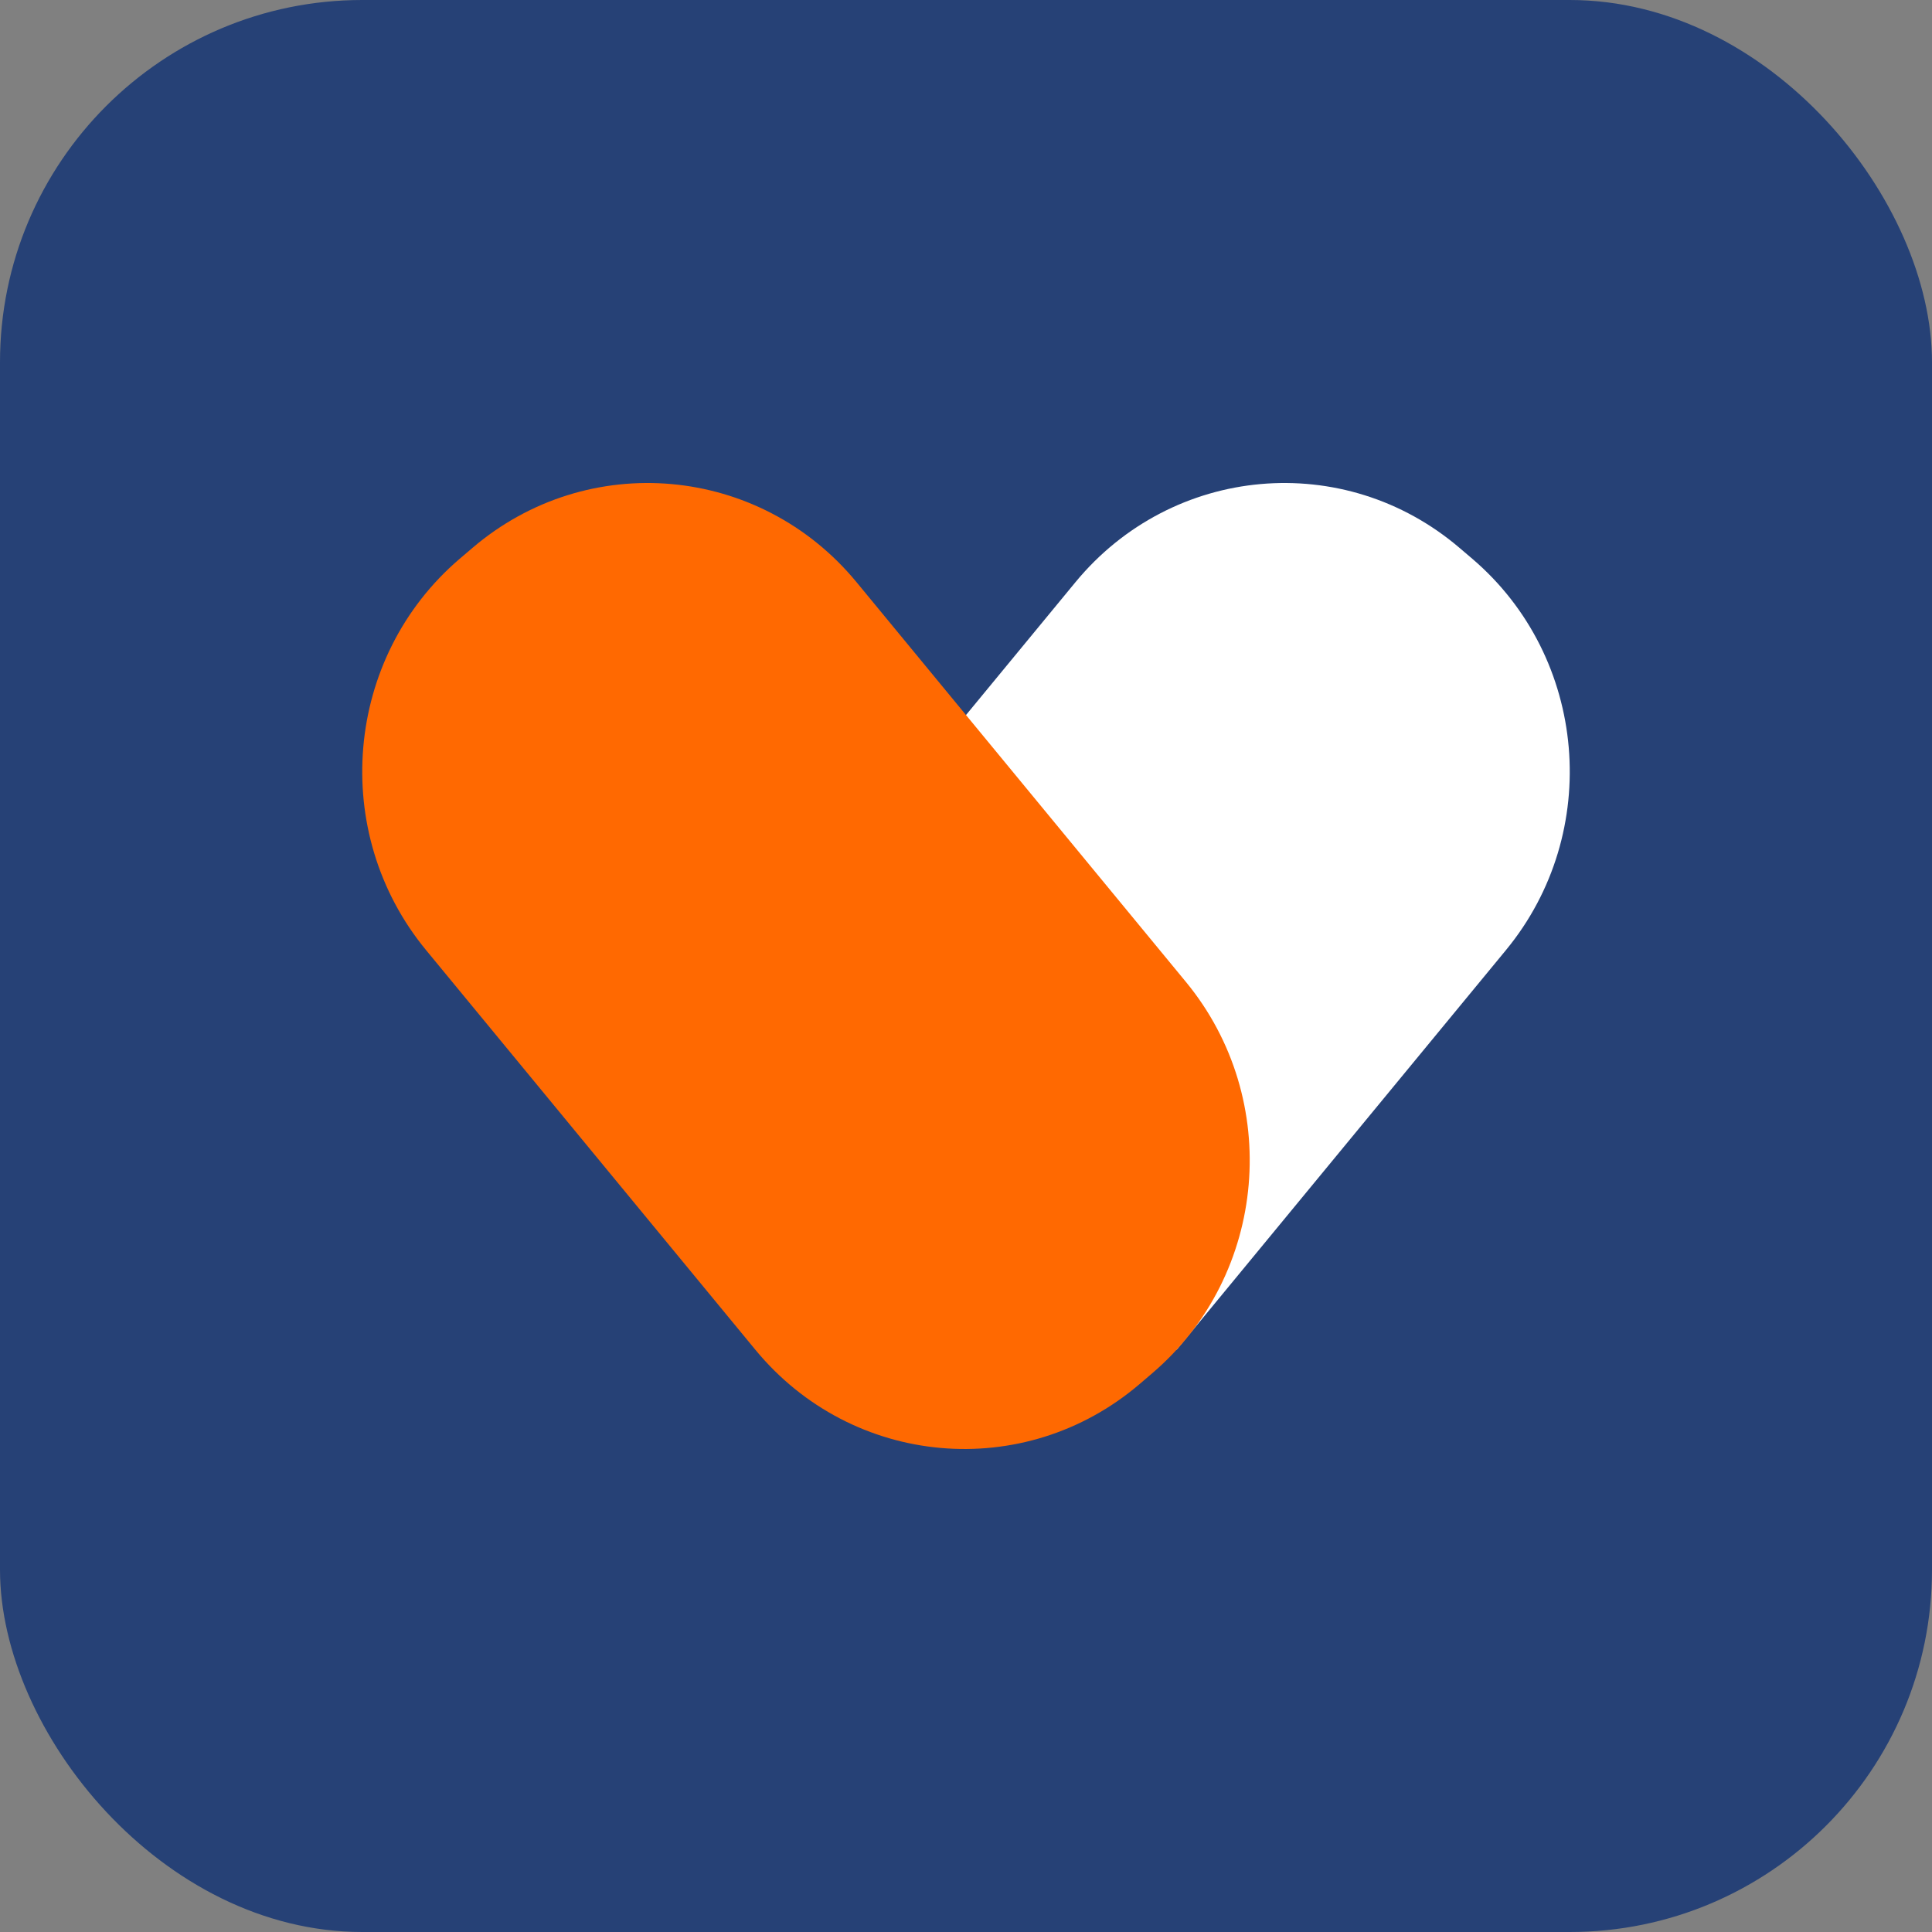
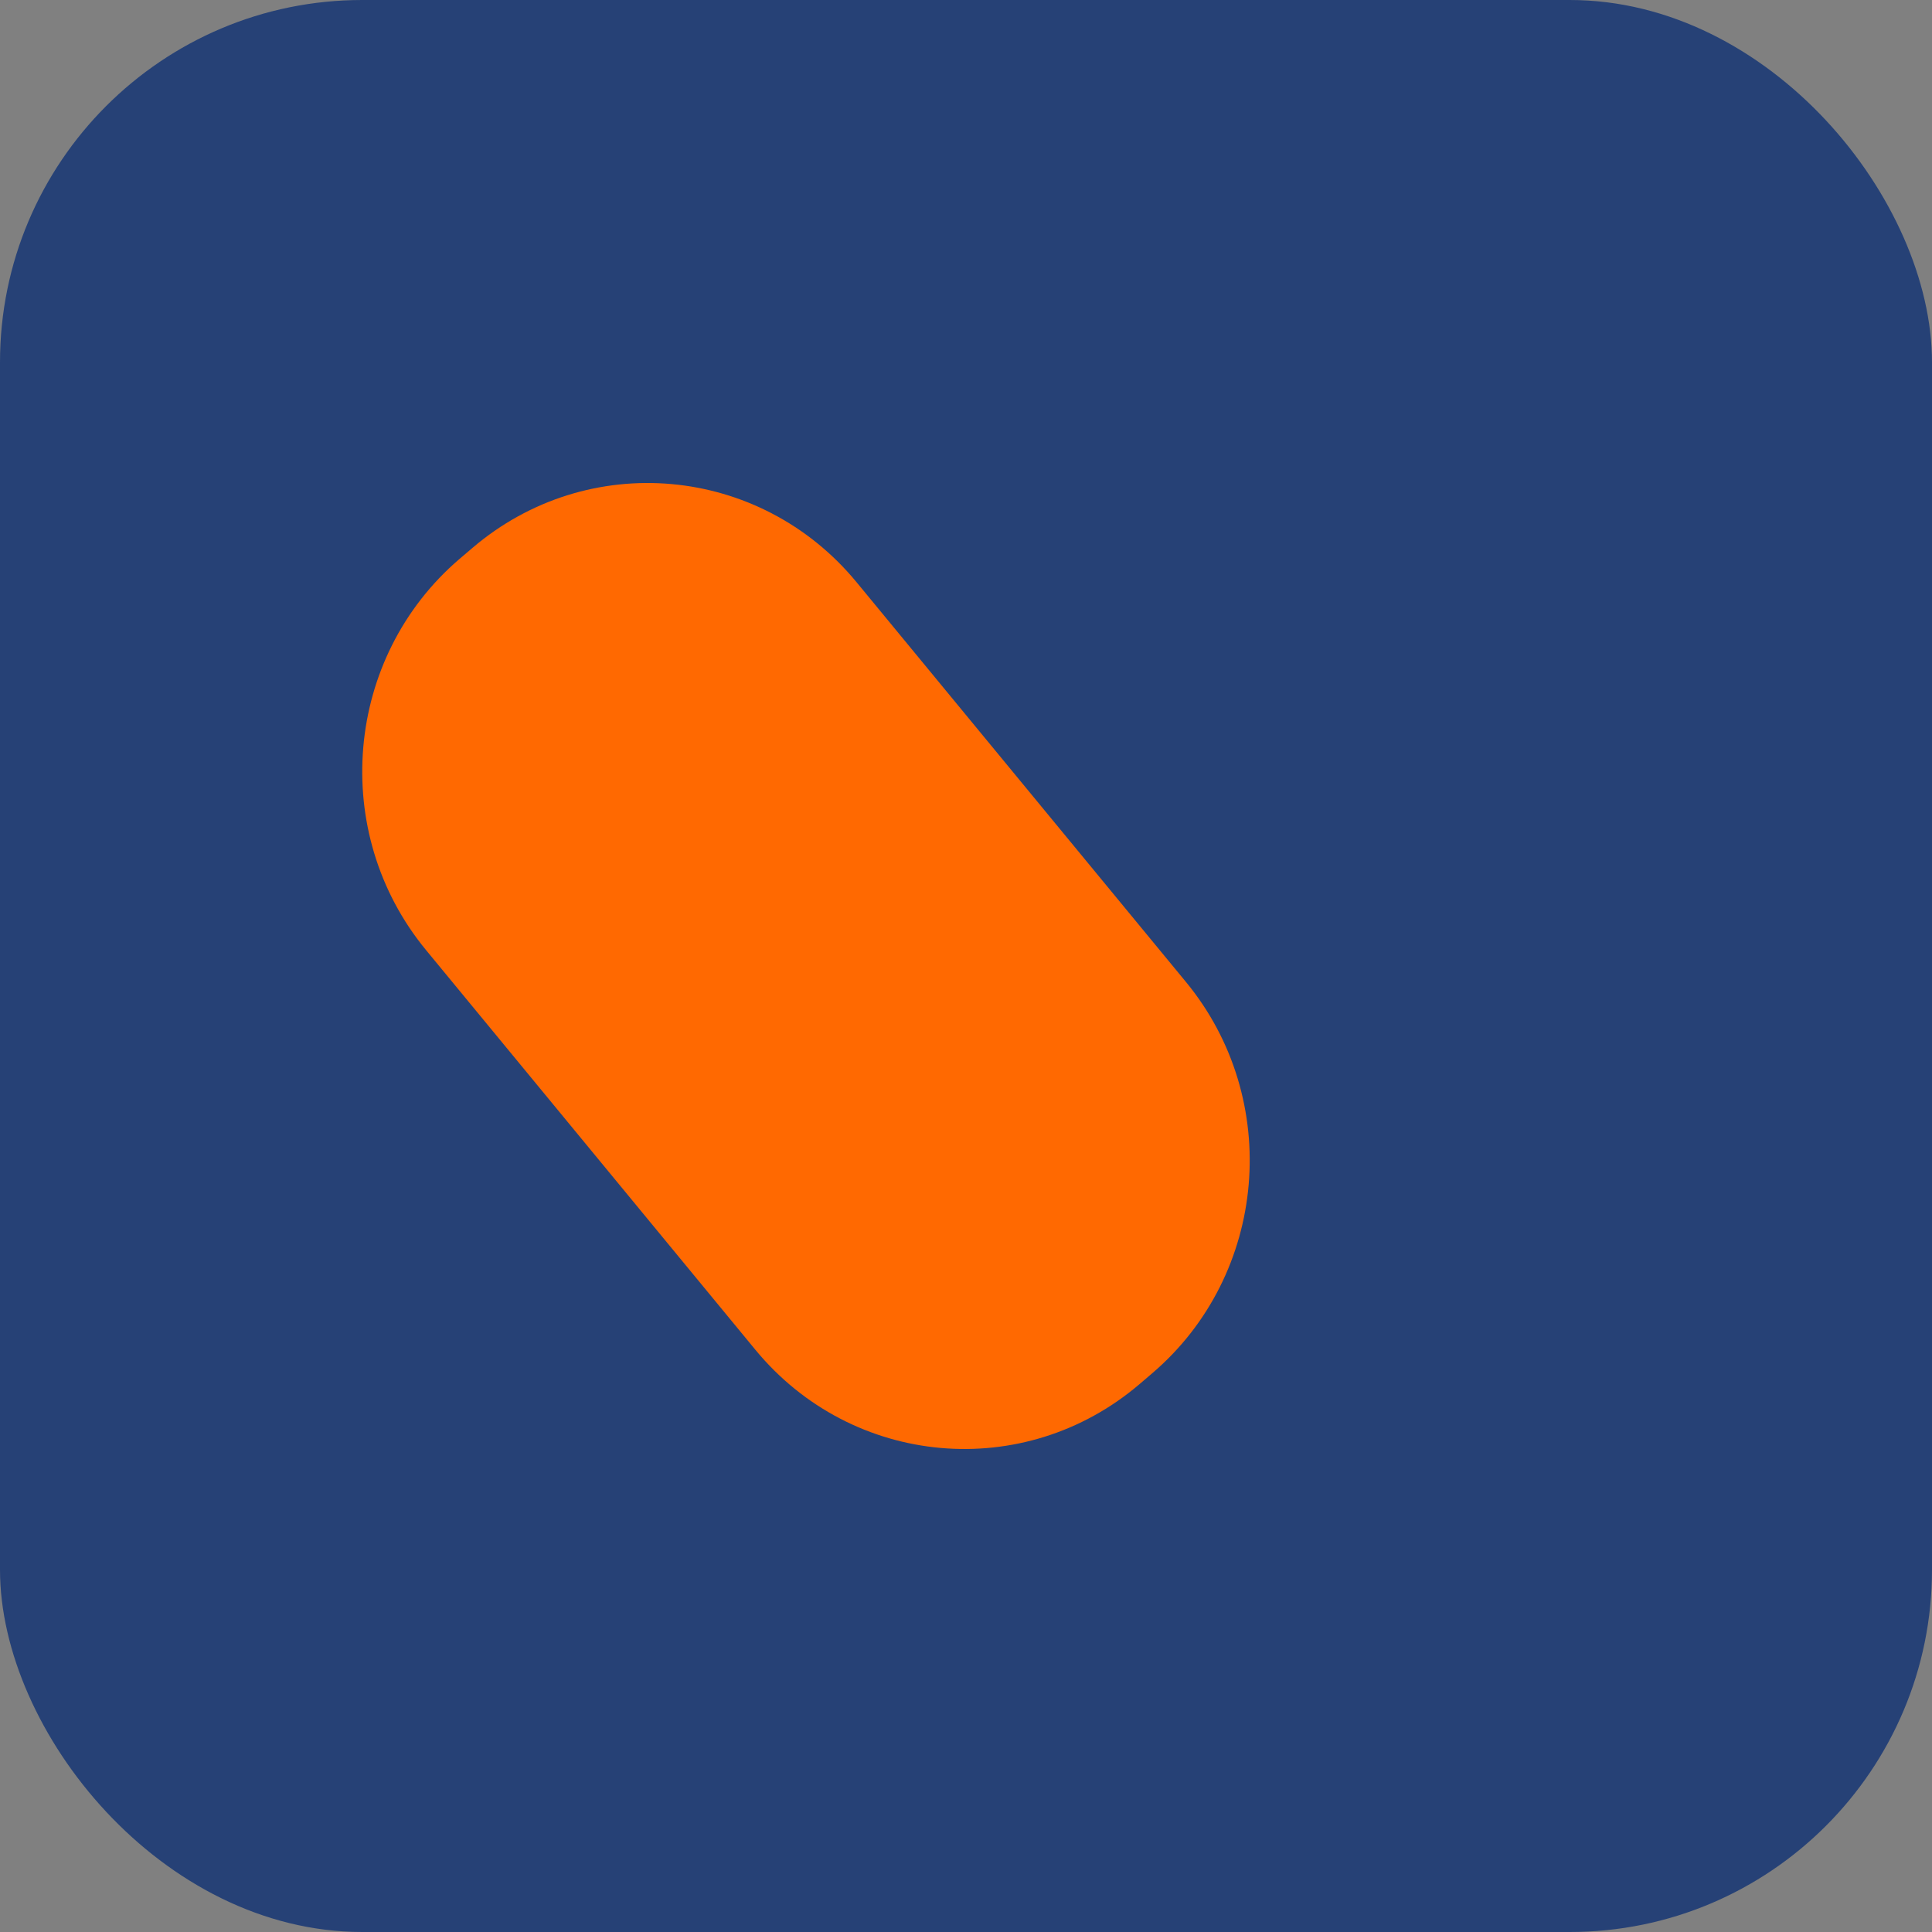
<svg xmlns="http://www.w3.org/2000/svg" width="32" height="32" viewBox="0 0 32 32" fill="none">
  <rect x="0" y="0" width="32" height="32" fill="#808080" stroke="none" />
  <rect width="32" height="32" rx="6" fill="#264176" />
-   <path d="M17.812 9.644L12.358 16.263L19.489 22.356L24.943 15.737C26.547 13.791 26.298 10.888 24.386 9.255L24.177 9.077C22.266 7.443 19.416 7.697 17.812 9.644Z" fill="white" />
-   <path d="M7.823 9.077C9.734 7.443 12.584 7.697 14.188 9.644L19.642 16.263C21.246 18.209 20.997 21.112 19.085 22.745L18.877 22.923C16.965 24.557 14.115 24.303 12.511 22.356L7.057 15.737C5.453 13.791 5.702 10.888 7.614 9.255L7.823 9.077Z" fill="#FF6901" />
+   <path d="M7.823 9.077C9.734 7.443 12.584 7.697 14.188 9.644L19.642 16.263C21.246 18.209 20.997 21.112 19.085 22.745L18.877 22.923C16.965 24.557 14.115 24.303 12.511 22.356L7.057 15.737C5.453 13.791 5.702 10.888 7.614 9.255L7.823 9.077" fill="#FF6901" />
</svg>